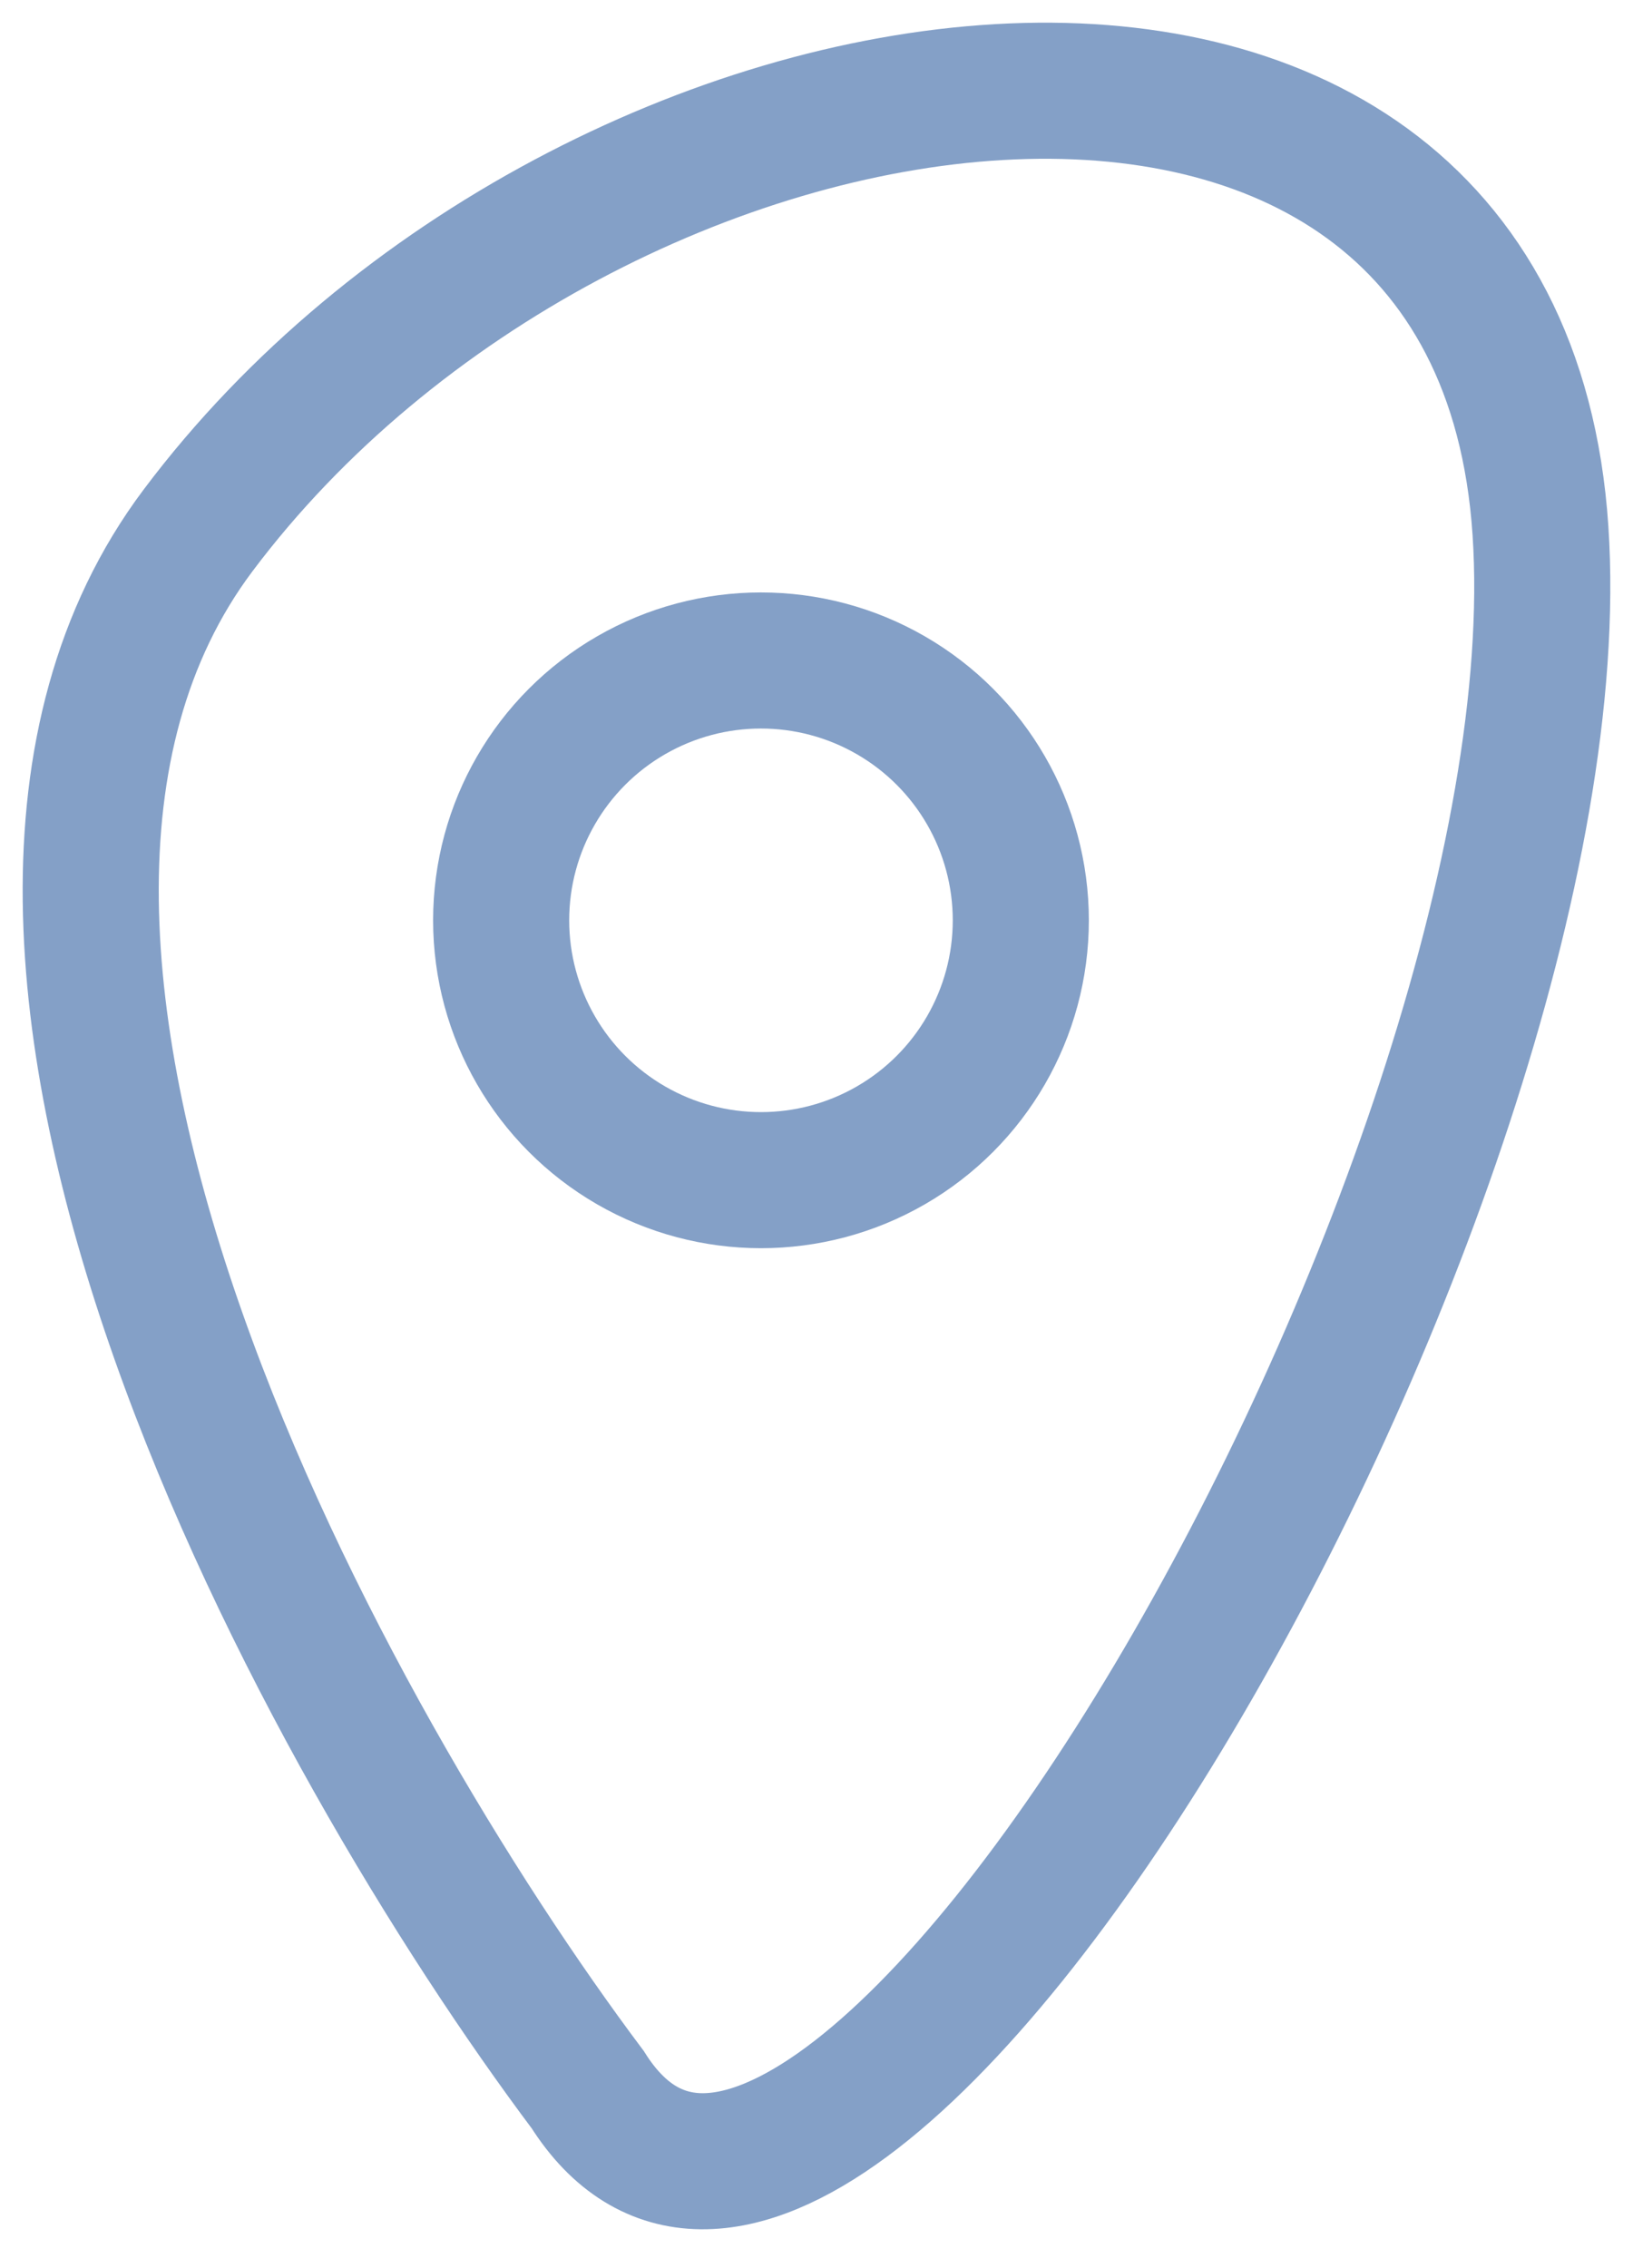
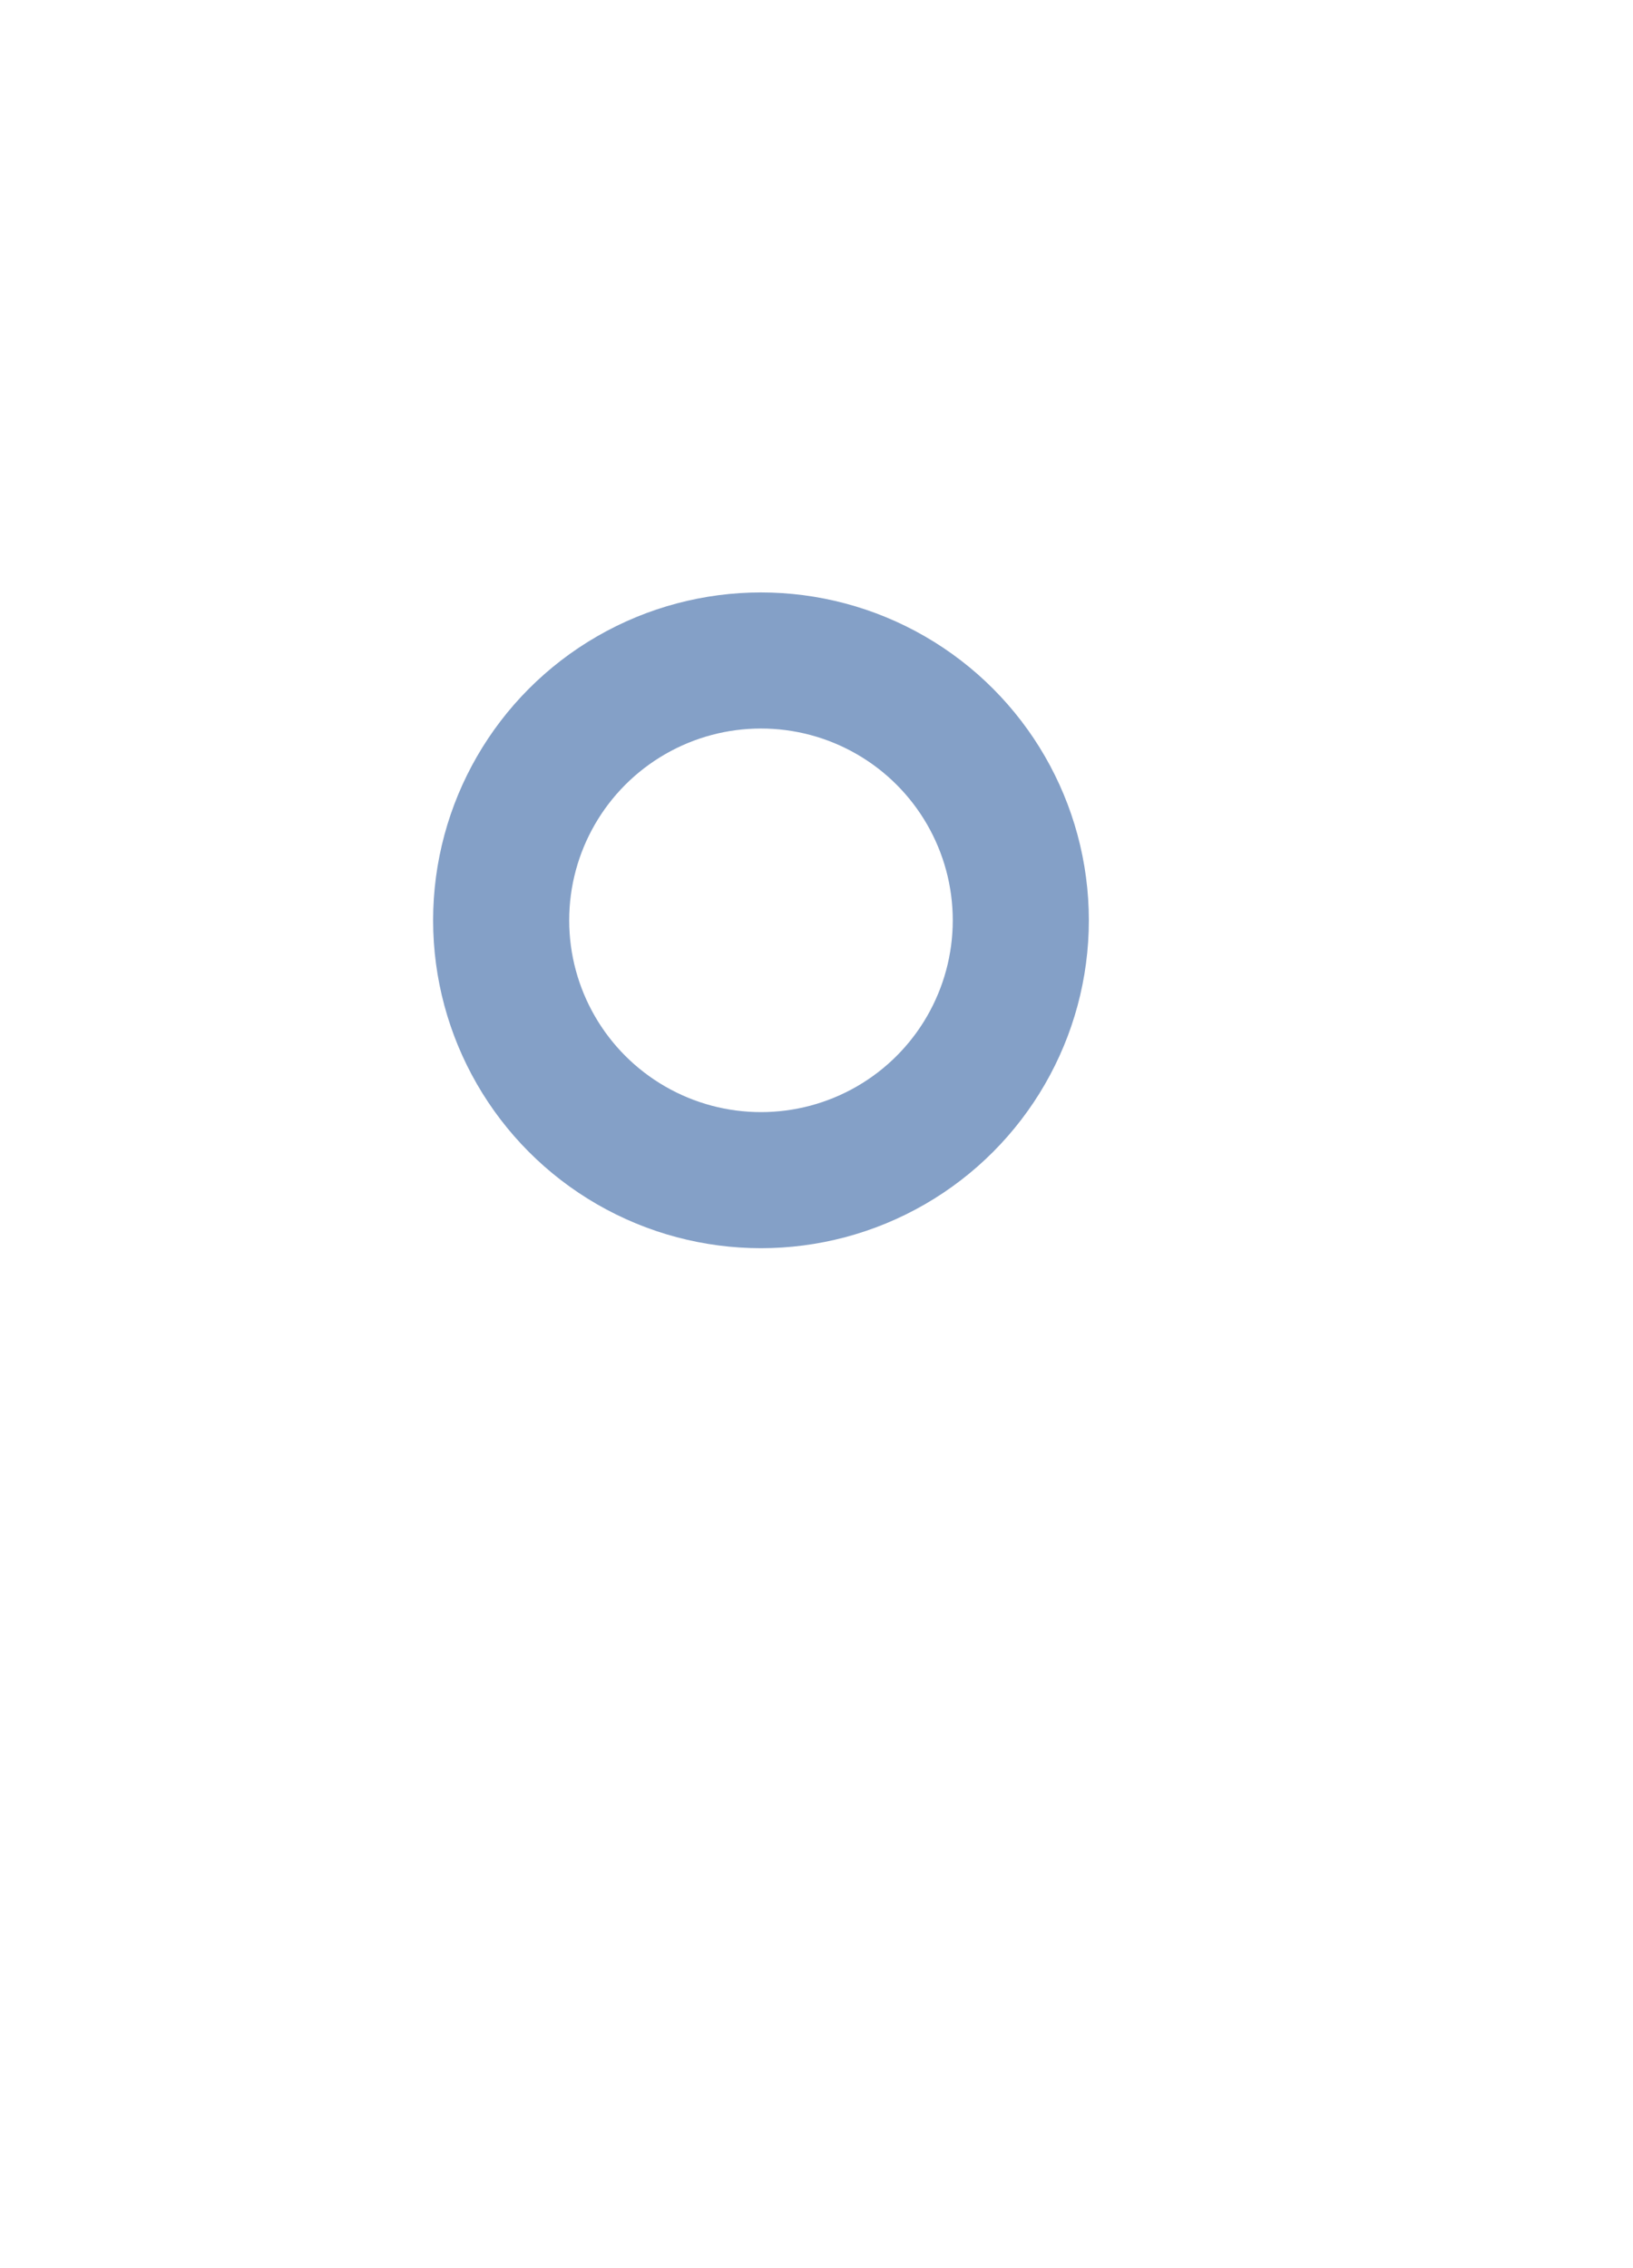
<svg xmlns="http://www.w3.org/2000/svg" width="36" height="50" viewBox="0 0 36 50" fill="none">
-   <path d="M4.364 11.696C-2.51 20.861 7.228 38.428 12.957 46.066C18.39 54.658 34.915 26.017 33.96 11.696C33.006 -2.625 12.957 0.24 4.364 11.696Z" stroke="#84A0C7" stroke-width="3" stroke-linecap="round" />
  <circle cx="16.776" cy="20.288" r="5.728" stroke="#84A0C7" stroke-width="3" stroke-linecap="round" />
</svg>